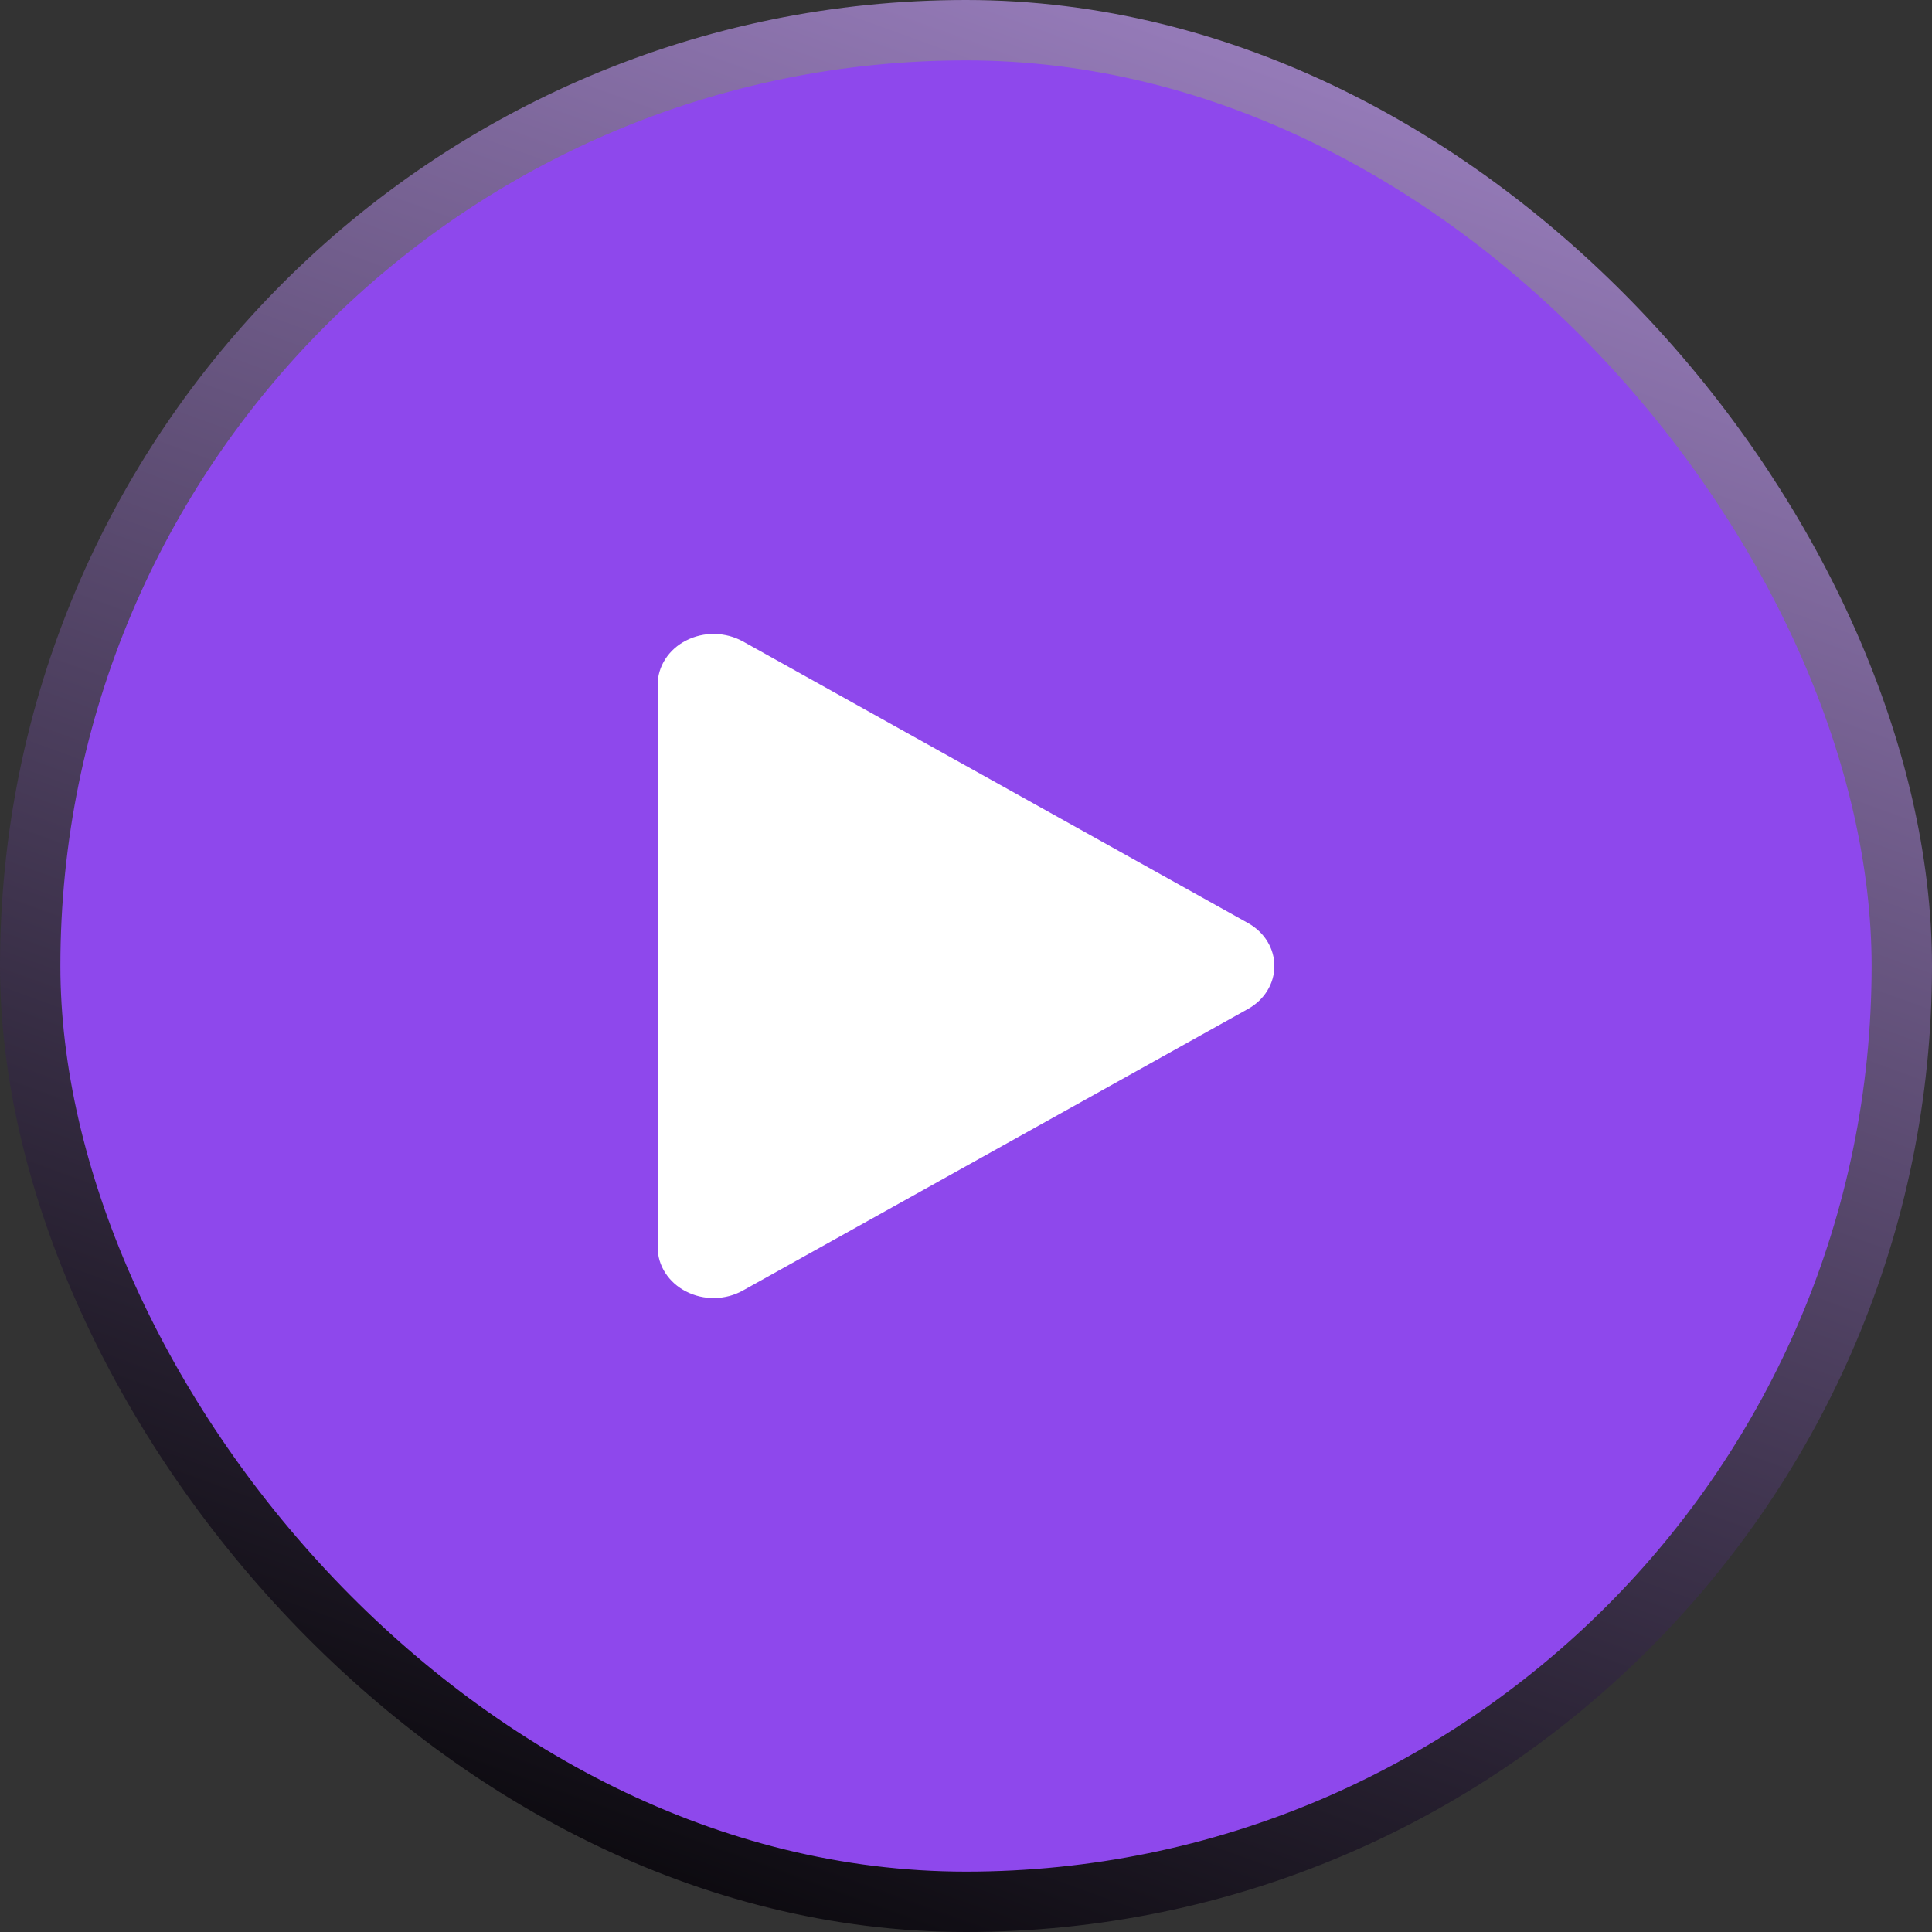
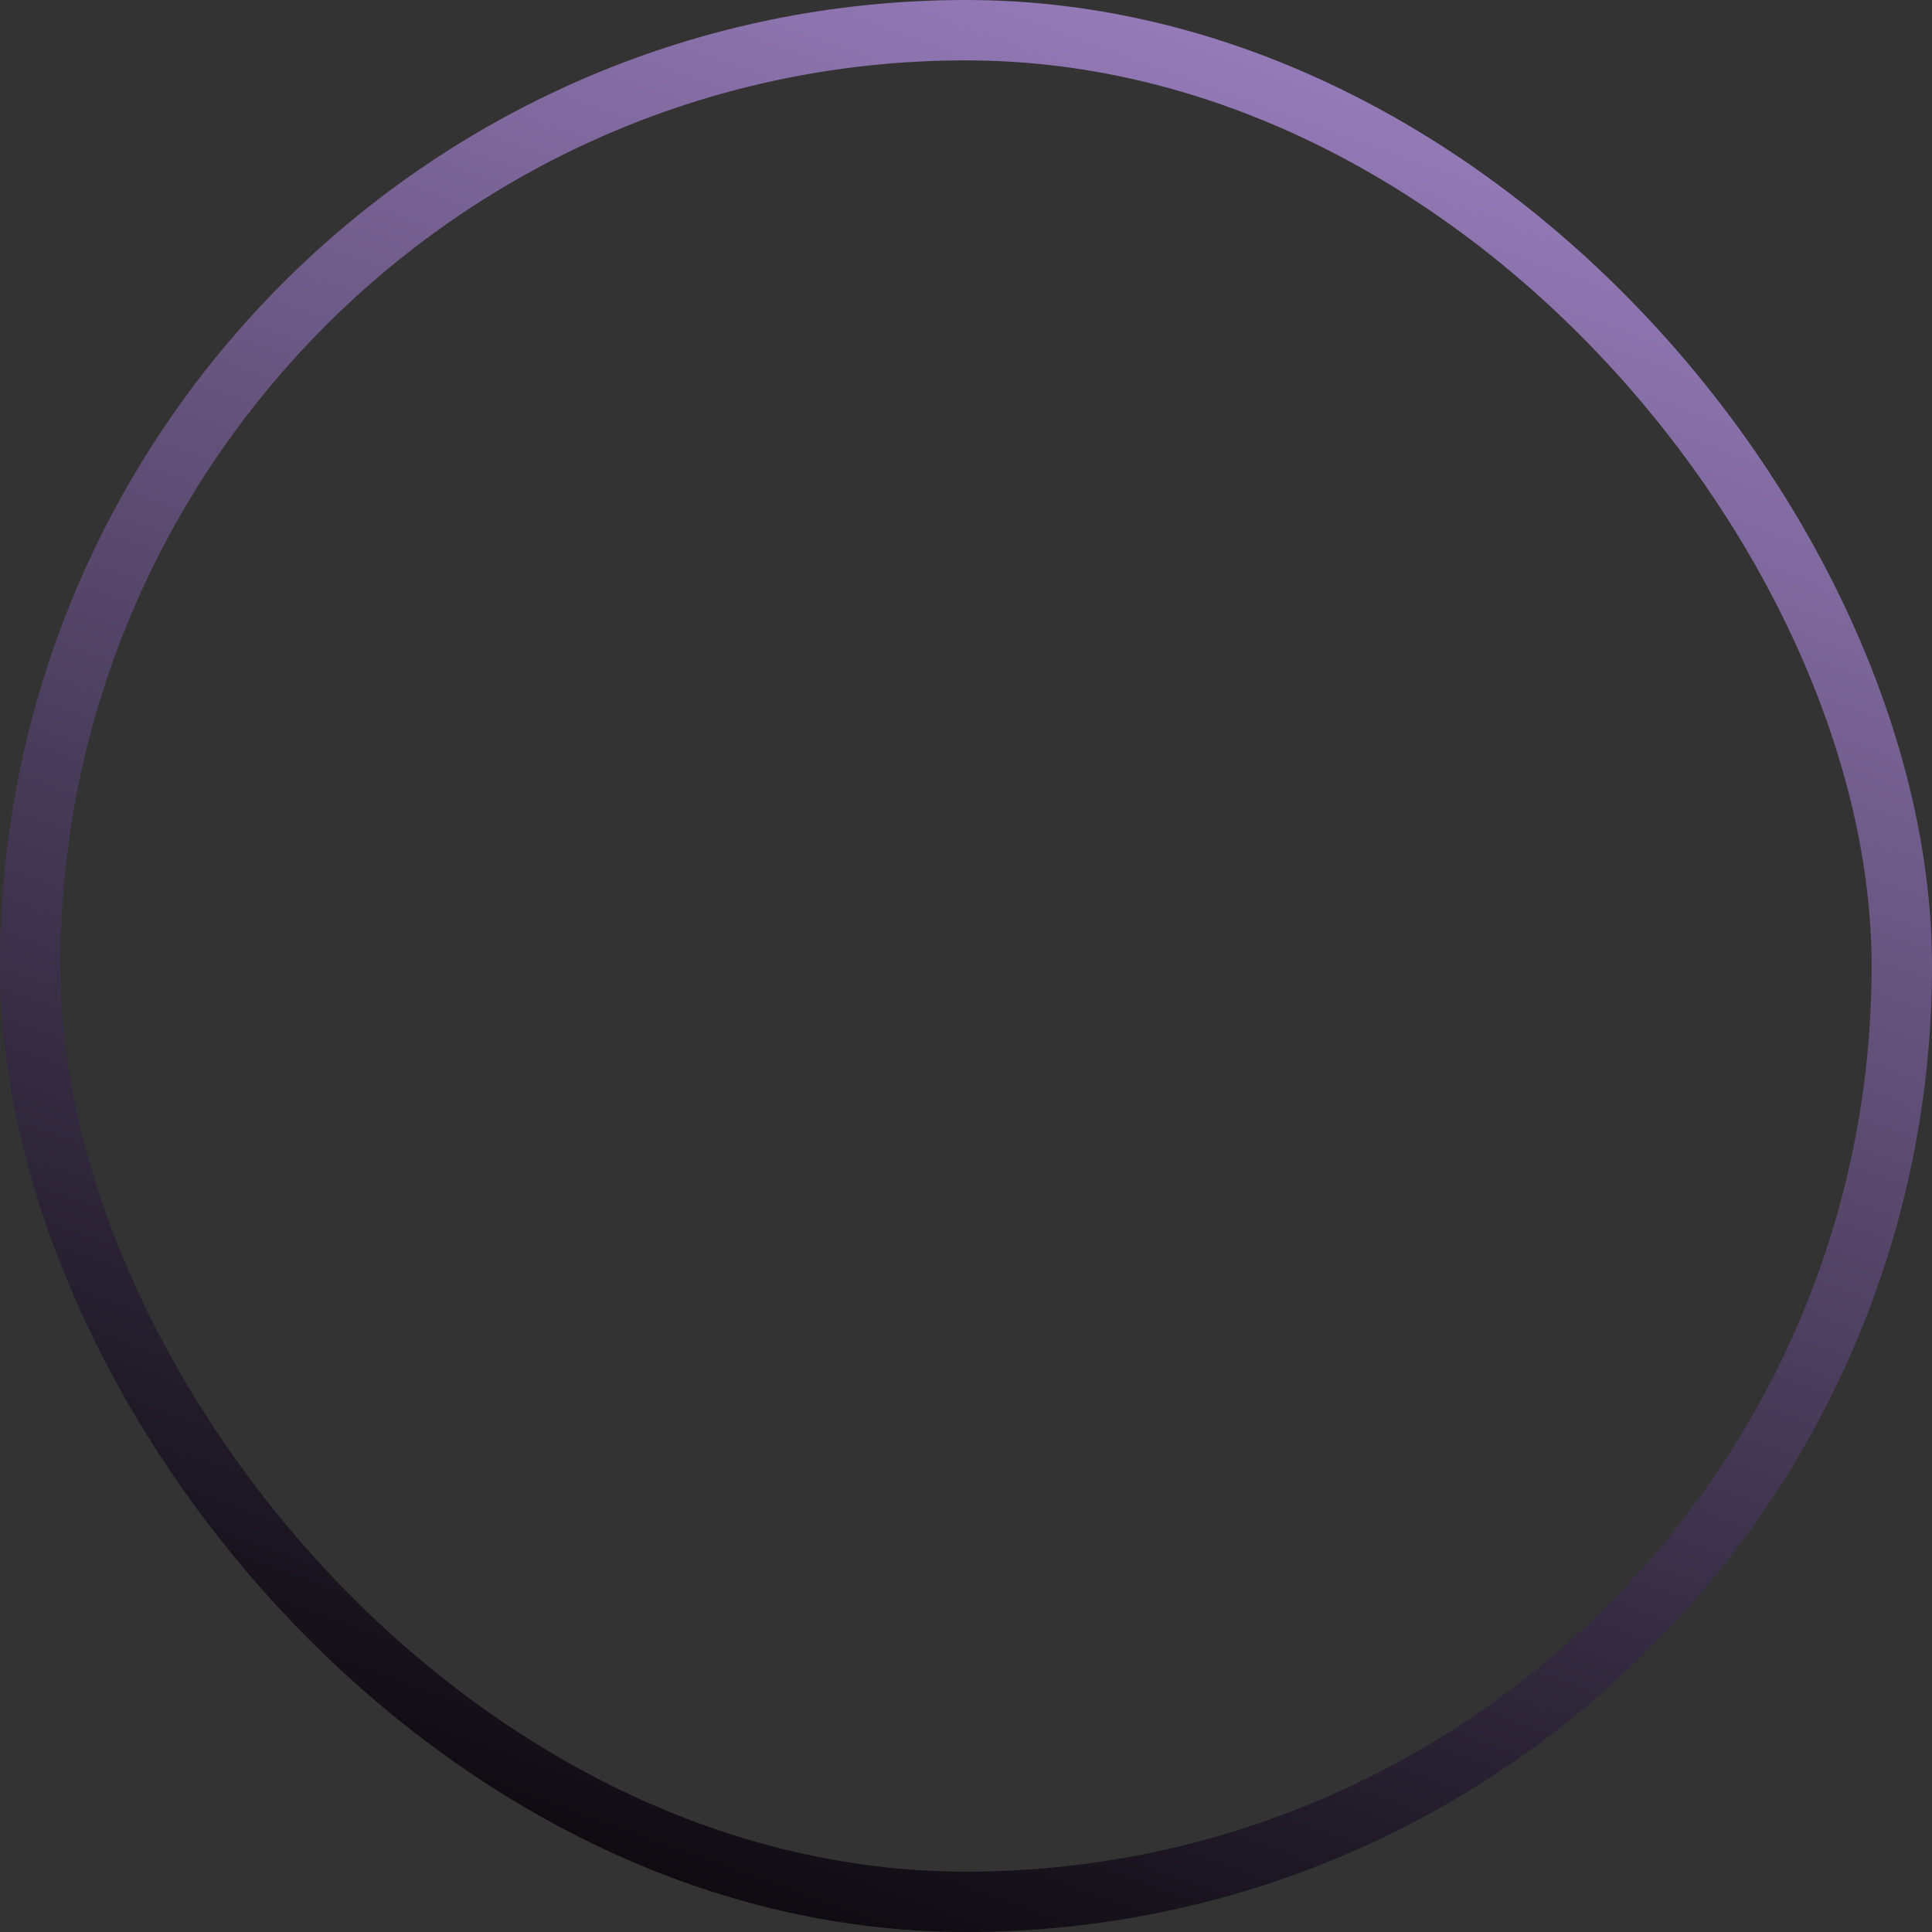
<svg xmlns="http://www.w3.org/2000/svg" width="32" height="32" viewBox="0 0 32 32" fill="none">
  <rect x="0" y="0" width="32" height="32" fill="#333333" stroke="none" />
-   <rect x="0.5" y="0.5" width="31" height="31" rx="15.5" fill="#8E48EC" />
  <rect x="0.5" y="0.5" width="31" height="31" rx="15.5" stroke="url(#paint0_linear_706_275)" />
-   <path d="M21.107 16C21.108 16.144 21.067 16.285 20.99 16.41C20.913 16.535 20.801 16.64 20.666 16.714L12.305 21.375C12.164 21.454 12.002 21.497 11.837 21.5C11.671 21.503 11.508 21.465 11.364 21.391C11.222 21.319 11.103 21.213 11.02 21.084C10.937 20.956 10.893 20.809 10.893 20.66V11.339C10.893 11.191 10.937 11.044 11.02 10.916C11.103 10.787 11.222 10.681 11.364 10.609C11.508 10.535 11.671 10.497 11.837 10.5C12.002 10.503 12.164 10.546 12.305 10.624L20.666 15.286C20.801 15.36 20.913 15.465 20.99 15.59C21.067 15.715 21.108 15.856 21.107 16Z" fill="white" />
  <defs>
    <linearGradient id="paint0_linear_706_275" x1="39.222" y1="-4.711" x2="23.419" y2="38.894" gradientUnits="userSpaceOnUse">
      <stop stop-color="#C6A3F5" />
      <stop offset="1" />
    </linearGradient>
  </defs>
</svg>